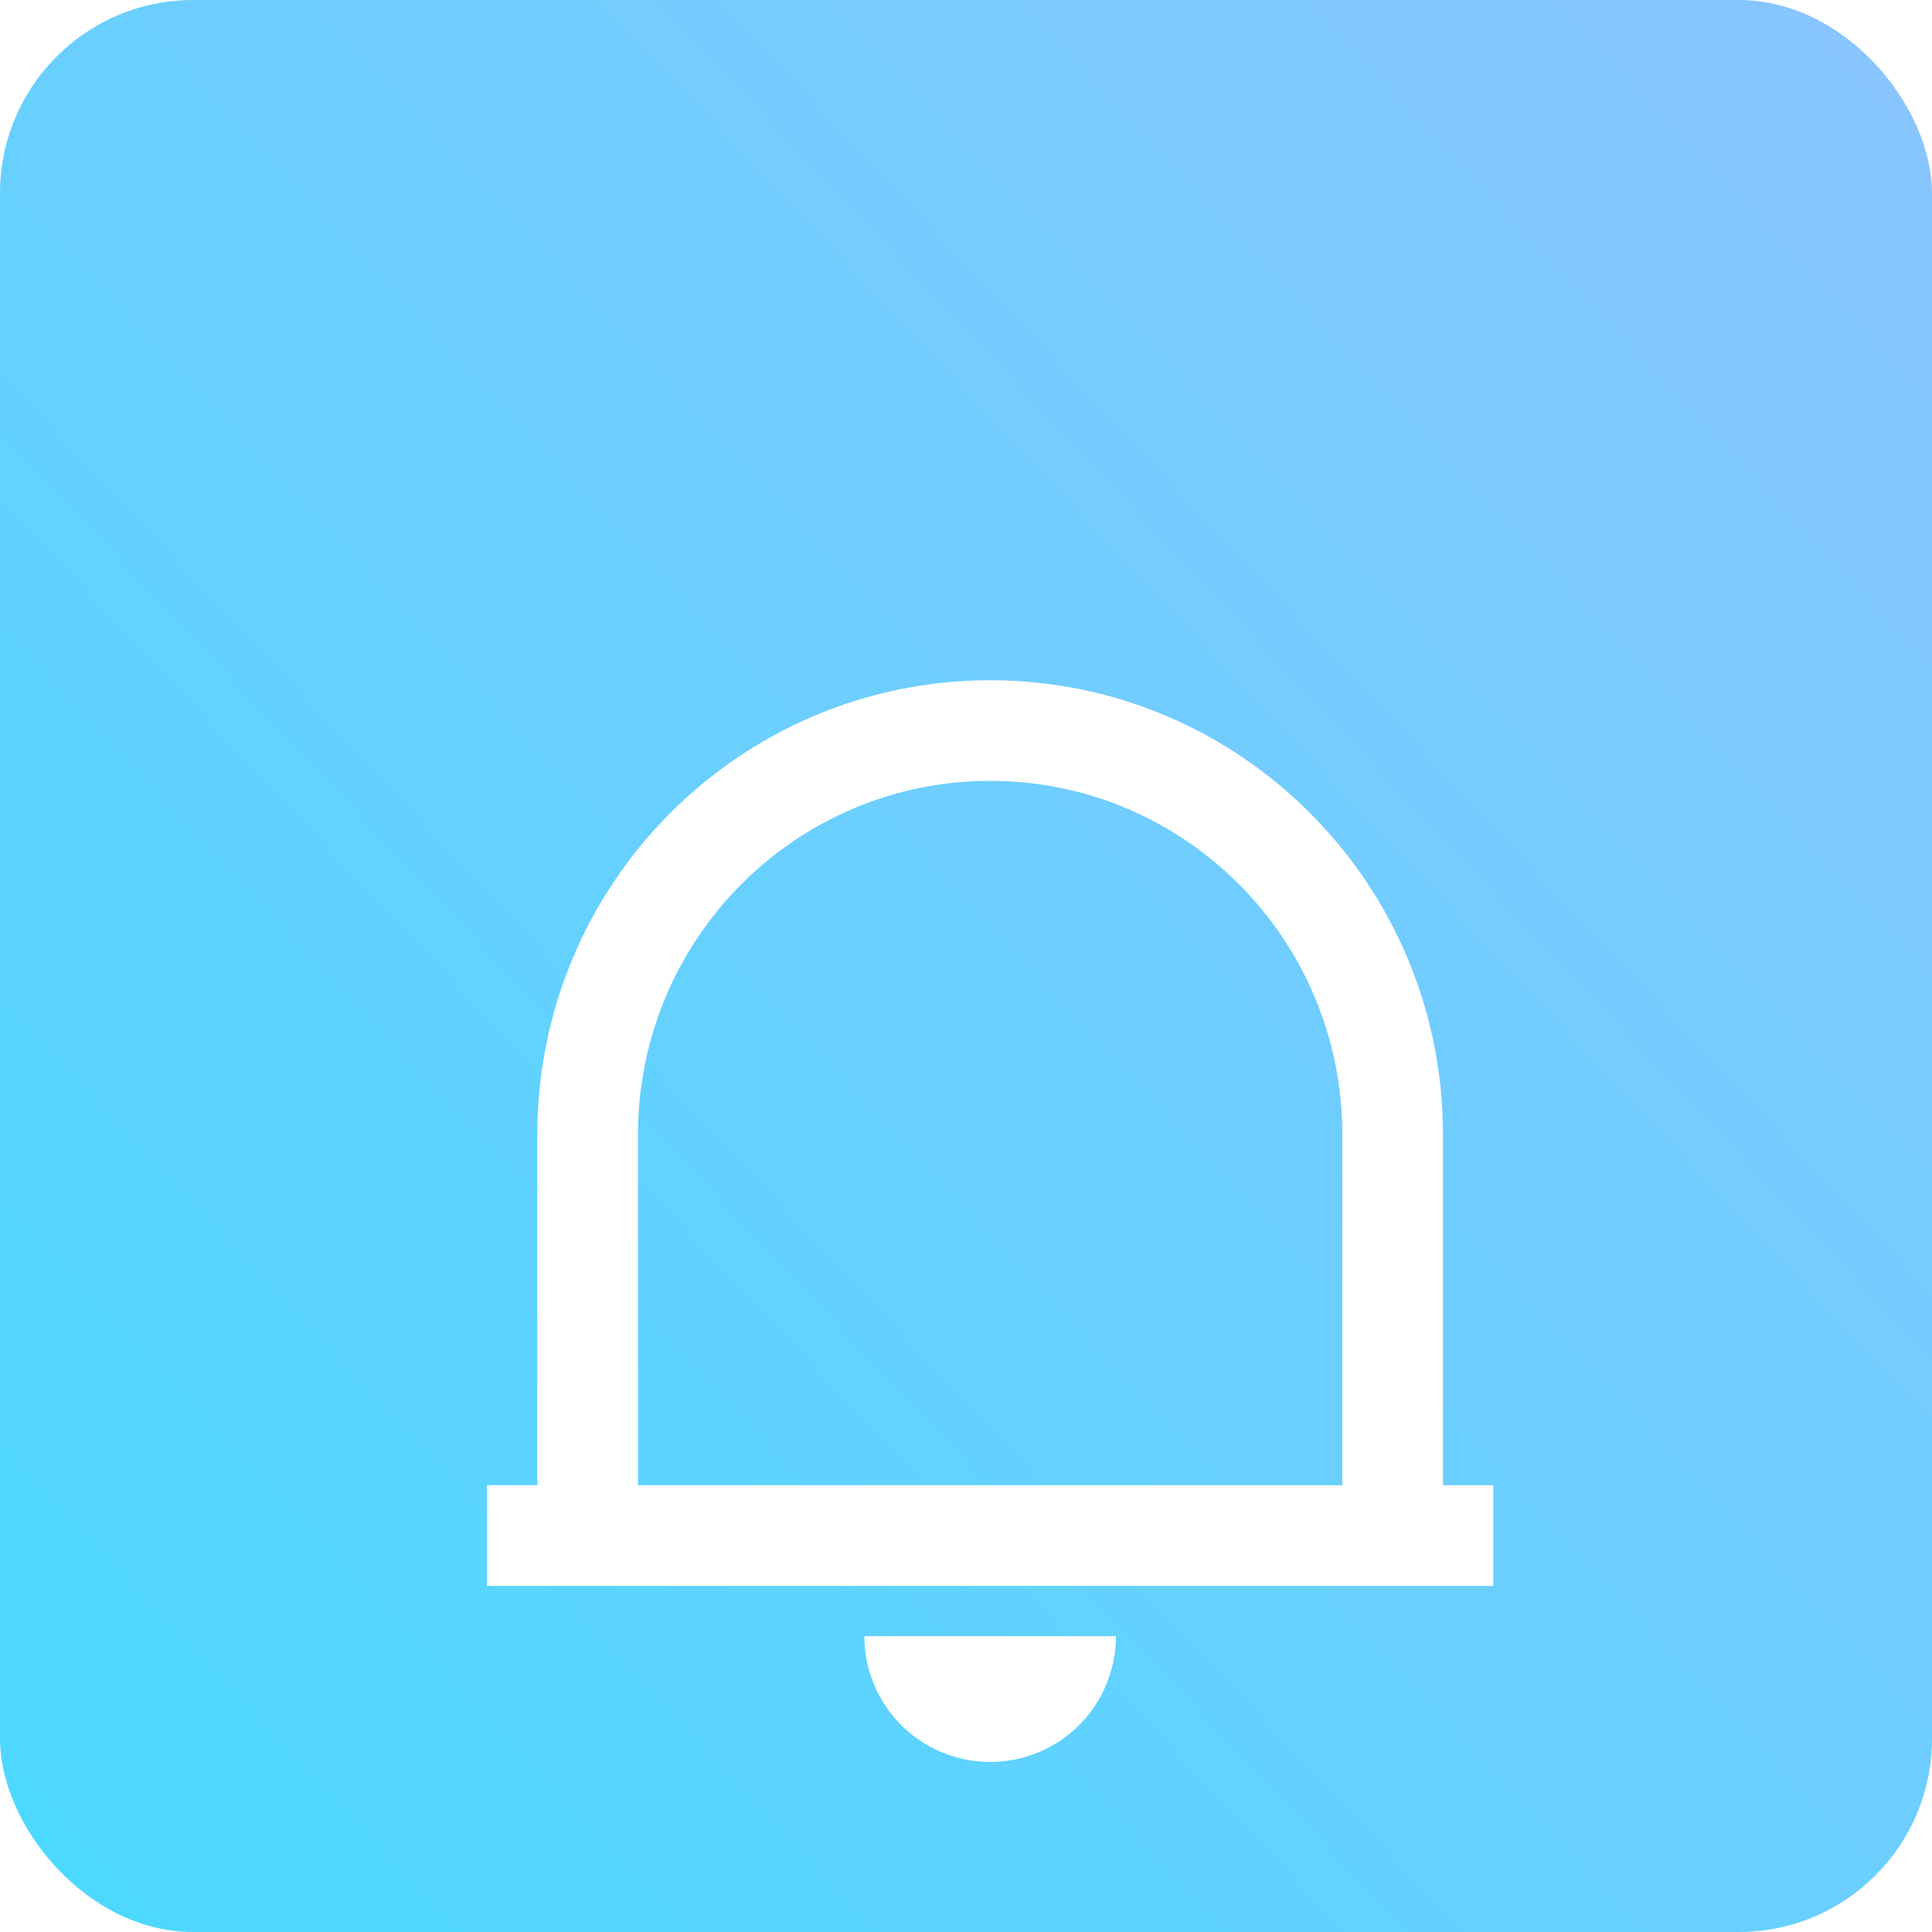
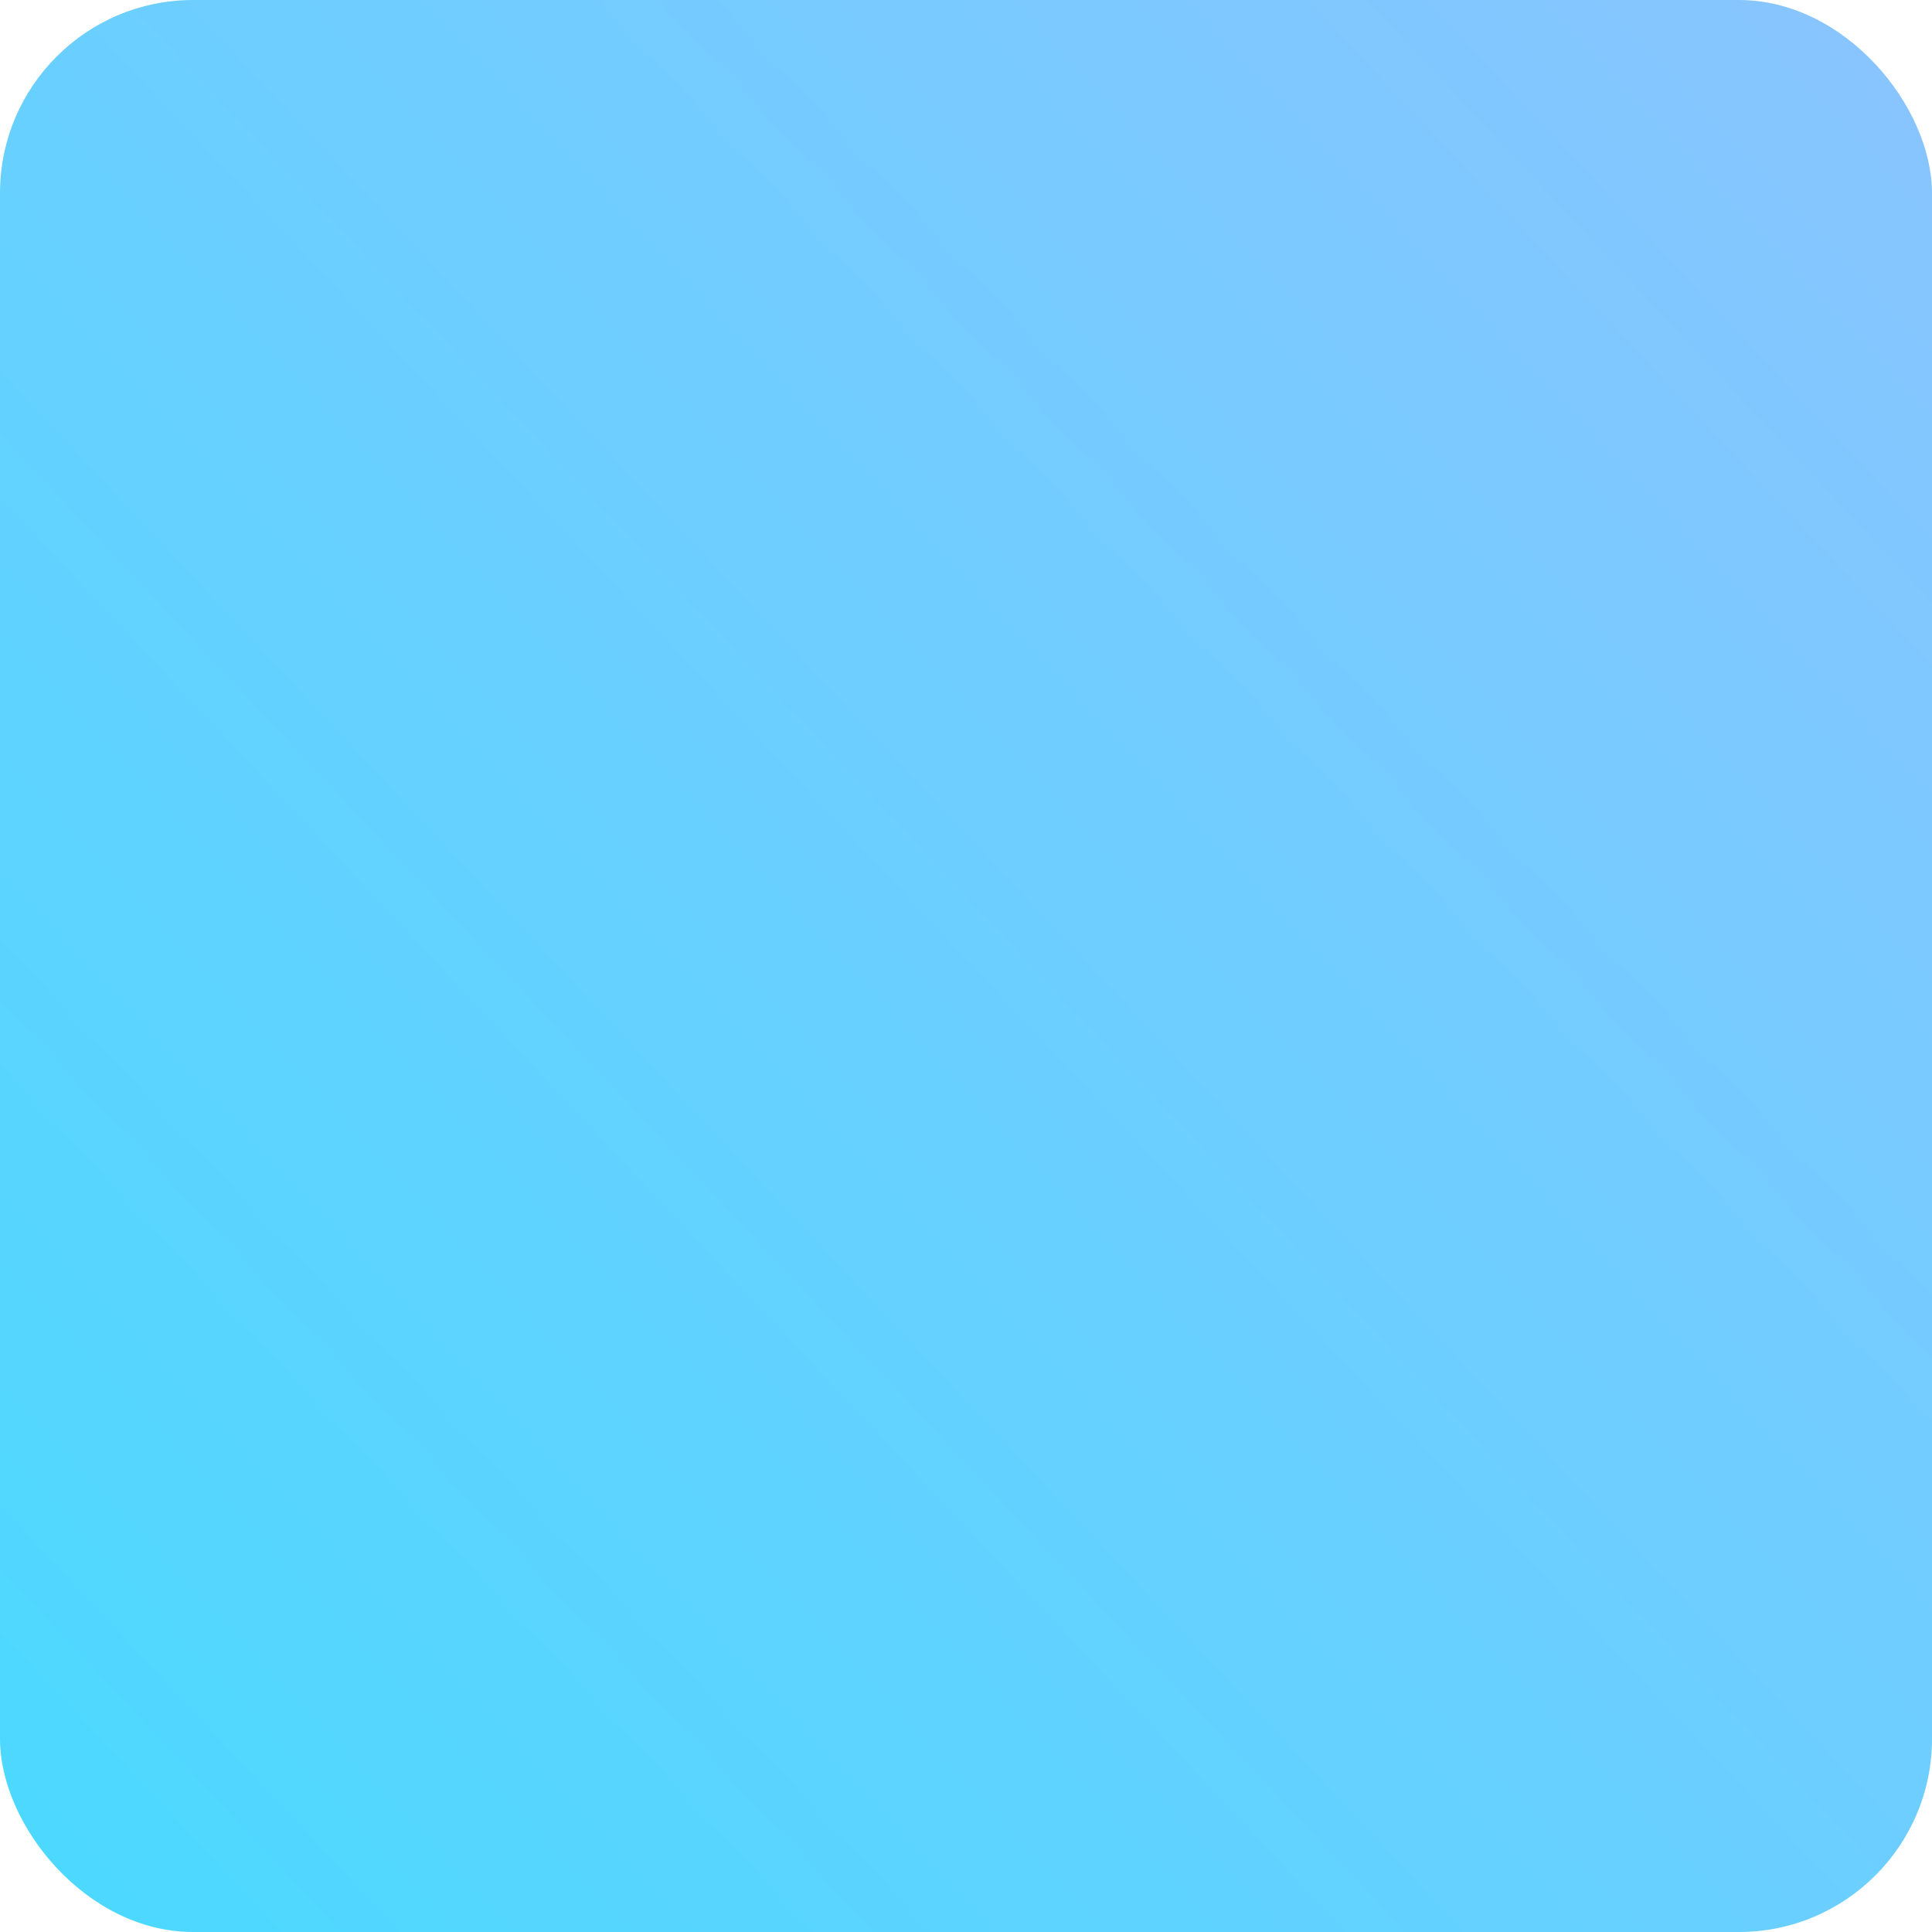
<svg xmlns="http://www.w3.org/2000/svg" width="40" height="40" viewBox="0 0 40 40" fill="none">
  <g clip-path="url(#clip0_2811_7762)">
    <rect width="40" height="40" rx="4" fill="url(#paint0_linear_2811_7762)" />
    <g style="mix-blend-mode:lighten" clip-path="url(#clip1_2811_7762)" filter="url(#filter0_d_2811_7762)">
      <g filter="url(#filter1_d_2811_7762)">
-         <path d="M30.917 28.834H10.084V26.75H11.125V19.491C11.125 14.295 15.323 10.084 20.5 10.084C25.677 10.084 29.875 14.295 29.875 19.491V26.75H30.917V28.834ZM13.209 26.75H27.792V19.491C27.792 15.446 24.527 12.167 20.5 12.167C16.473 12.167 13.209 15.446 13.209 19.491V26.75ZM17.896 29.875H23.104C23.104 30.566 22.83 31.228 22.342 31.717C21.853 32.205 21.191 32.479 20.5 32.479C19.809 32.479 19.147 32.205 18.659 31.717C18.17 31.228 17.896 30.566 17.896 29.875Z" fill="white" />
-       </g>
+         </g>
    </g>
  </g>
  <defs>
    <filter id="filter0_d_2811_7762" x="-45" y="-41" width="131" height="131" filterUnits="userSpaceOnUse" color-interpolation-filters="sRGB">
      <feFlood flood-opacity="0" result="BackgroundImageFix" />
      <feColorMatrix in="SourceAlpha" type="matrix" values="0 0 0 0 0 0 0 0 0 0 0 0 0 0 0 0 0 0 127 0" result="hardAlpha" />
      <feOffset dy="4" />
      <feGaussianBlur stdDeviation="26.5" />
      <feComposite in2="hardAlpha" operator="out" />
      <feColorMatrix type="matrix" values="0 0 0 0 0.141 0 0 0 0 0.677 0 0 0 0 0.846 0 0 0 0.25 0" />
      <feBlend mode="normal" in2="BackgroundImageFix" result="effect1_dropShadow_2811_7762" />
      <feBlend mode="normal" in="SourceGraphic" in2="effect1_dropShadow_2811_7762" result="shape" />
    </filter>
    <filter id="filter1_d_2811_7762" x="6.083" y="6.083" width="28.834" height="30.396" filterUnits="userSpaceOnUse" color-interpolation-filters="sRGB">
      <feFlood flood-opacity="0" result="BackgroundImageFix" />
      <feColorMatrix in="SourceAlpha" type="matrix" values="0 0 0 0 0 0 0 0 0 0 0 0 0 0 0 0 0 0 127 0" result="hardAlpha" />
      <feOffset />
      <feGaussianBlur stdDeviation="2" />
      <feComposite in2="hardAlpha" operator="out" />
      <feColorMatrix type="matrix" values="0 0 0 0 0 0 0 0 0 0 0 0 0 0 0 0 0 0 0.25 0" />
      <feBlend mode="normal" in2="BackgroundImageFix" result="effect1_dropShadow_2811_7762" />
      <feBlend mode="normal" in="SourceGraphic" in2="effect1_dropShadow_2811_7762" result="shape" />
    </filter>
    <linearGradient id="paint0_linear_2811_7762" x1="-3" y1="43" x2="40" y2="2.667" gradientUnits="userSpaceOnUse">
      <stop stop-color="#46DBFF" />
      <stop offset="1" stop-color="#88C5FF" />
    </linearGradient>
    <clipPath id="clip0_2811_7762">
      <rect width="40" height="40" rx="4" fill="white" />
    </clipPath>
    <clipPath id="clip1_2811_7762">
      <rect width="25" height="25" fill="white" transform="translate(8 8)" />
    </clipPath>
  </defs>
</svg>